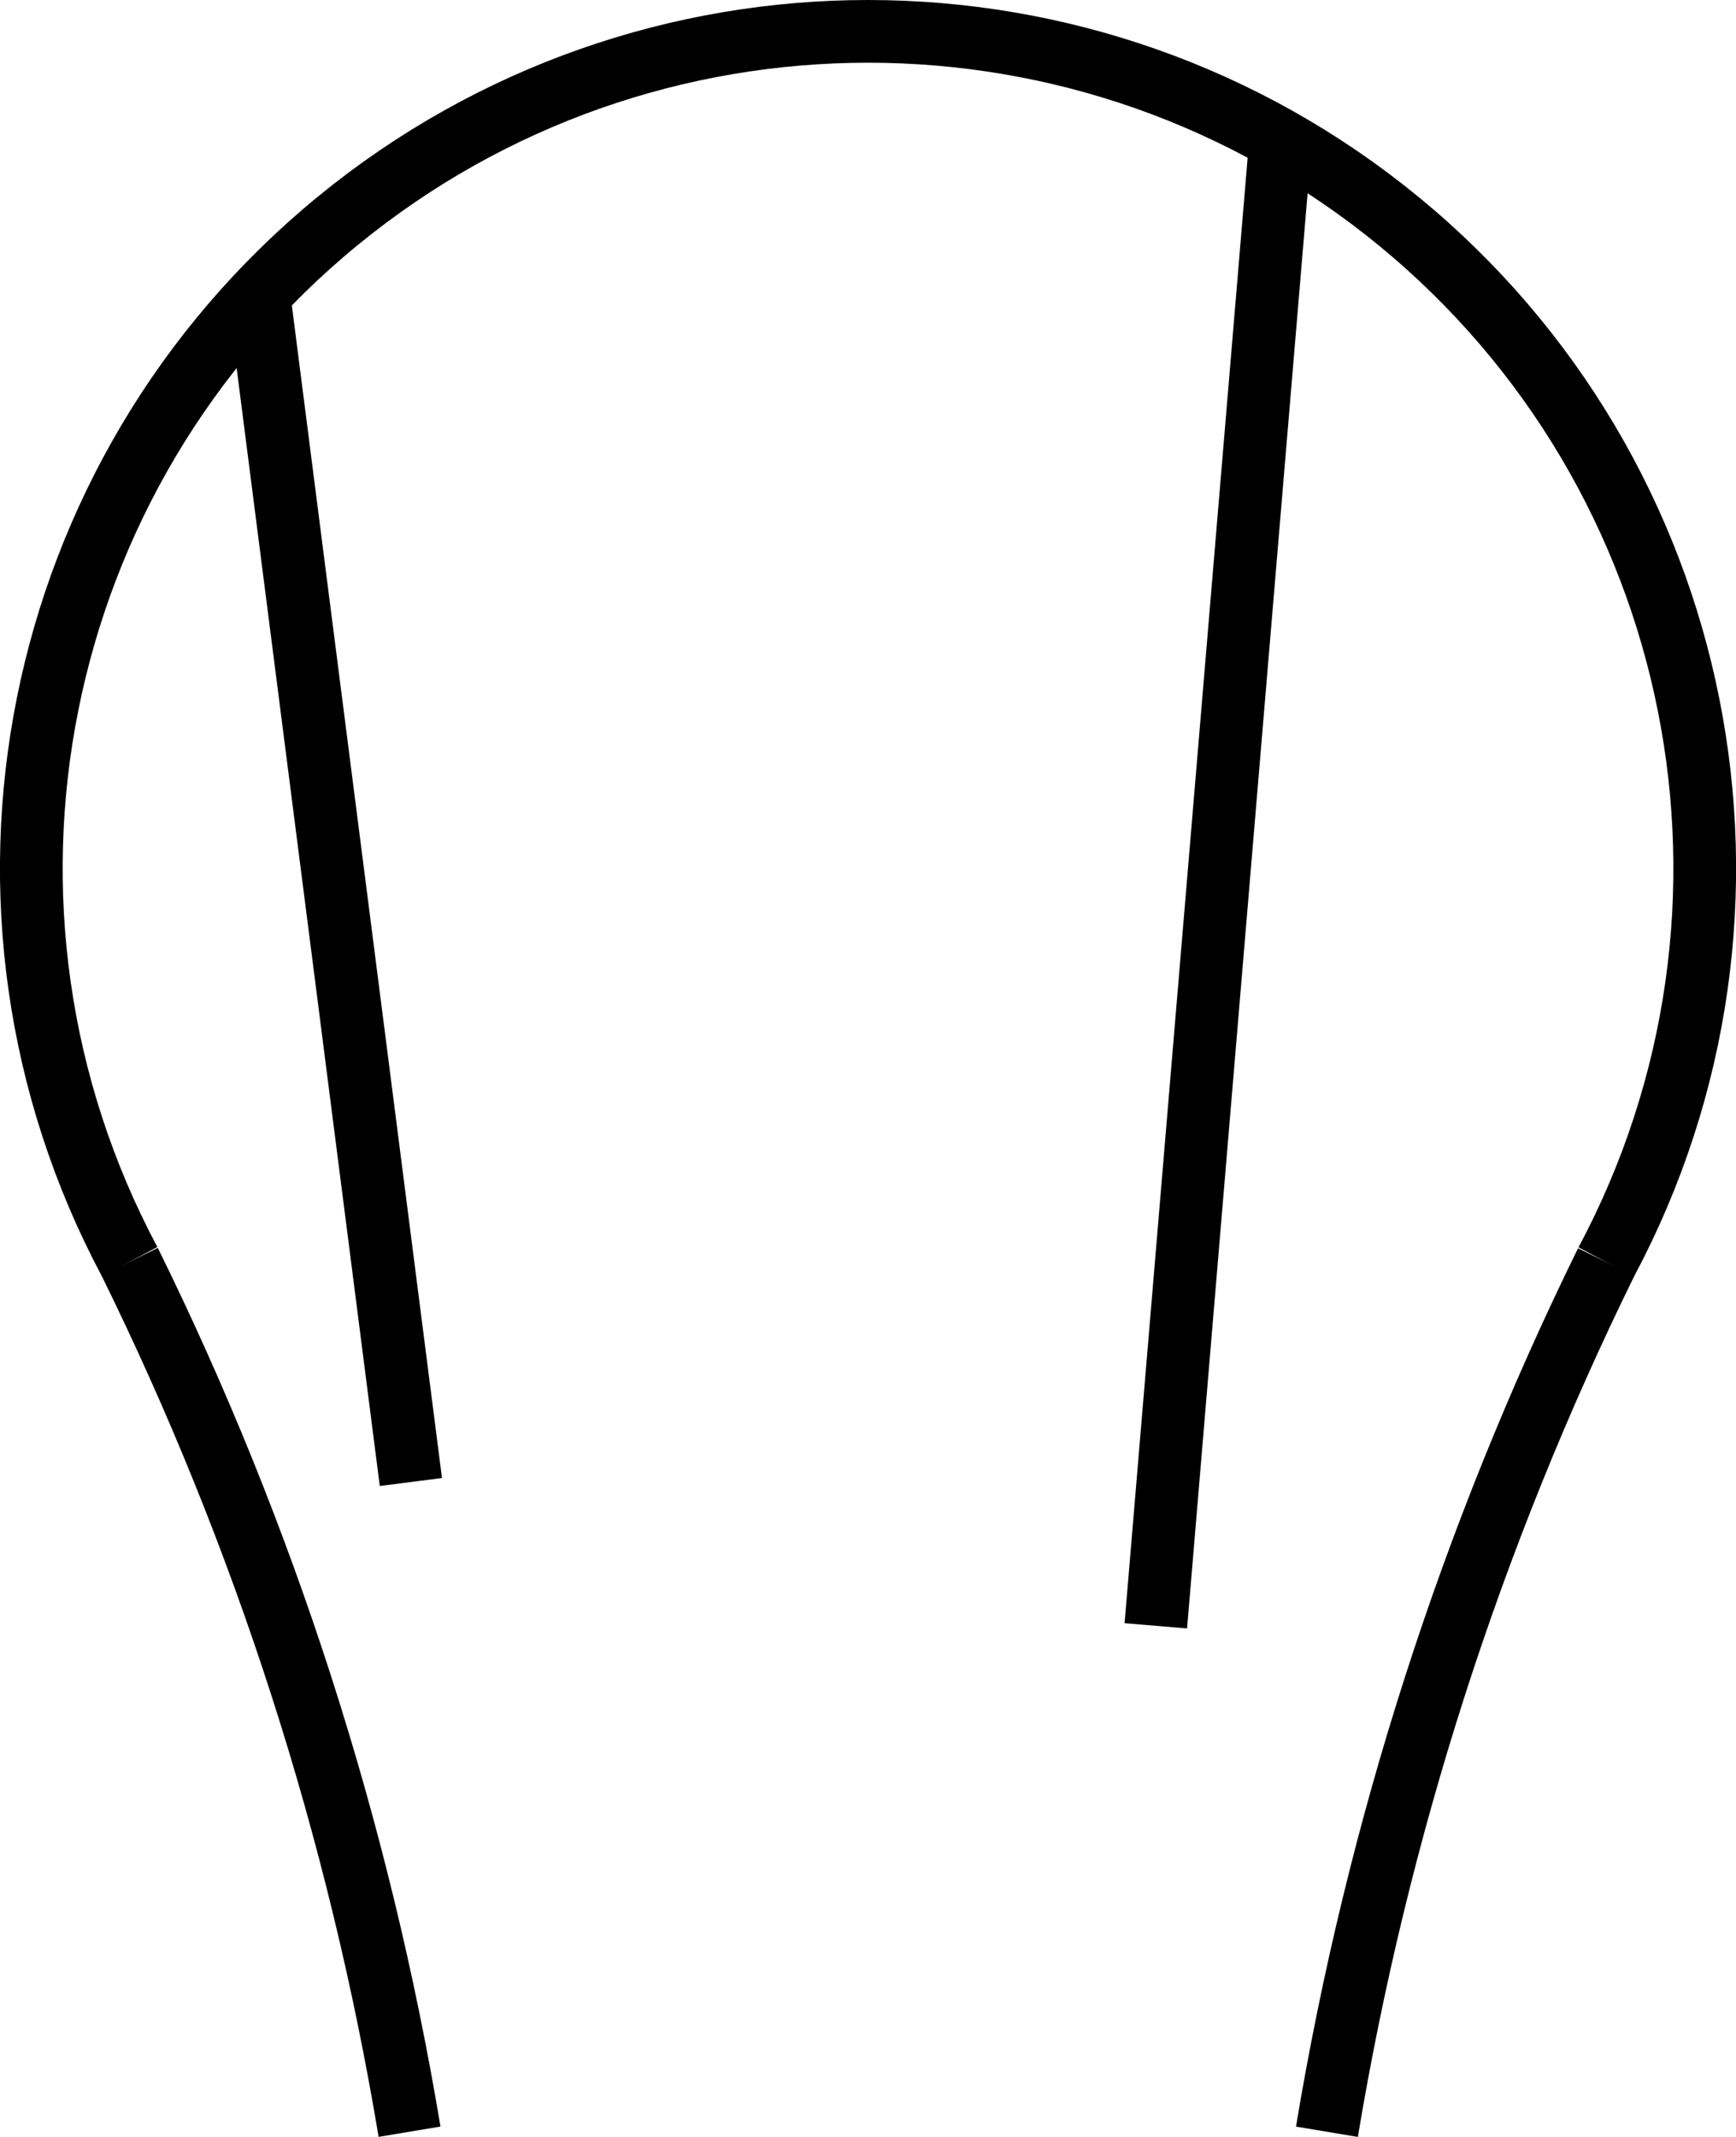
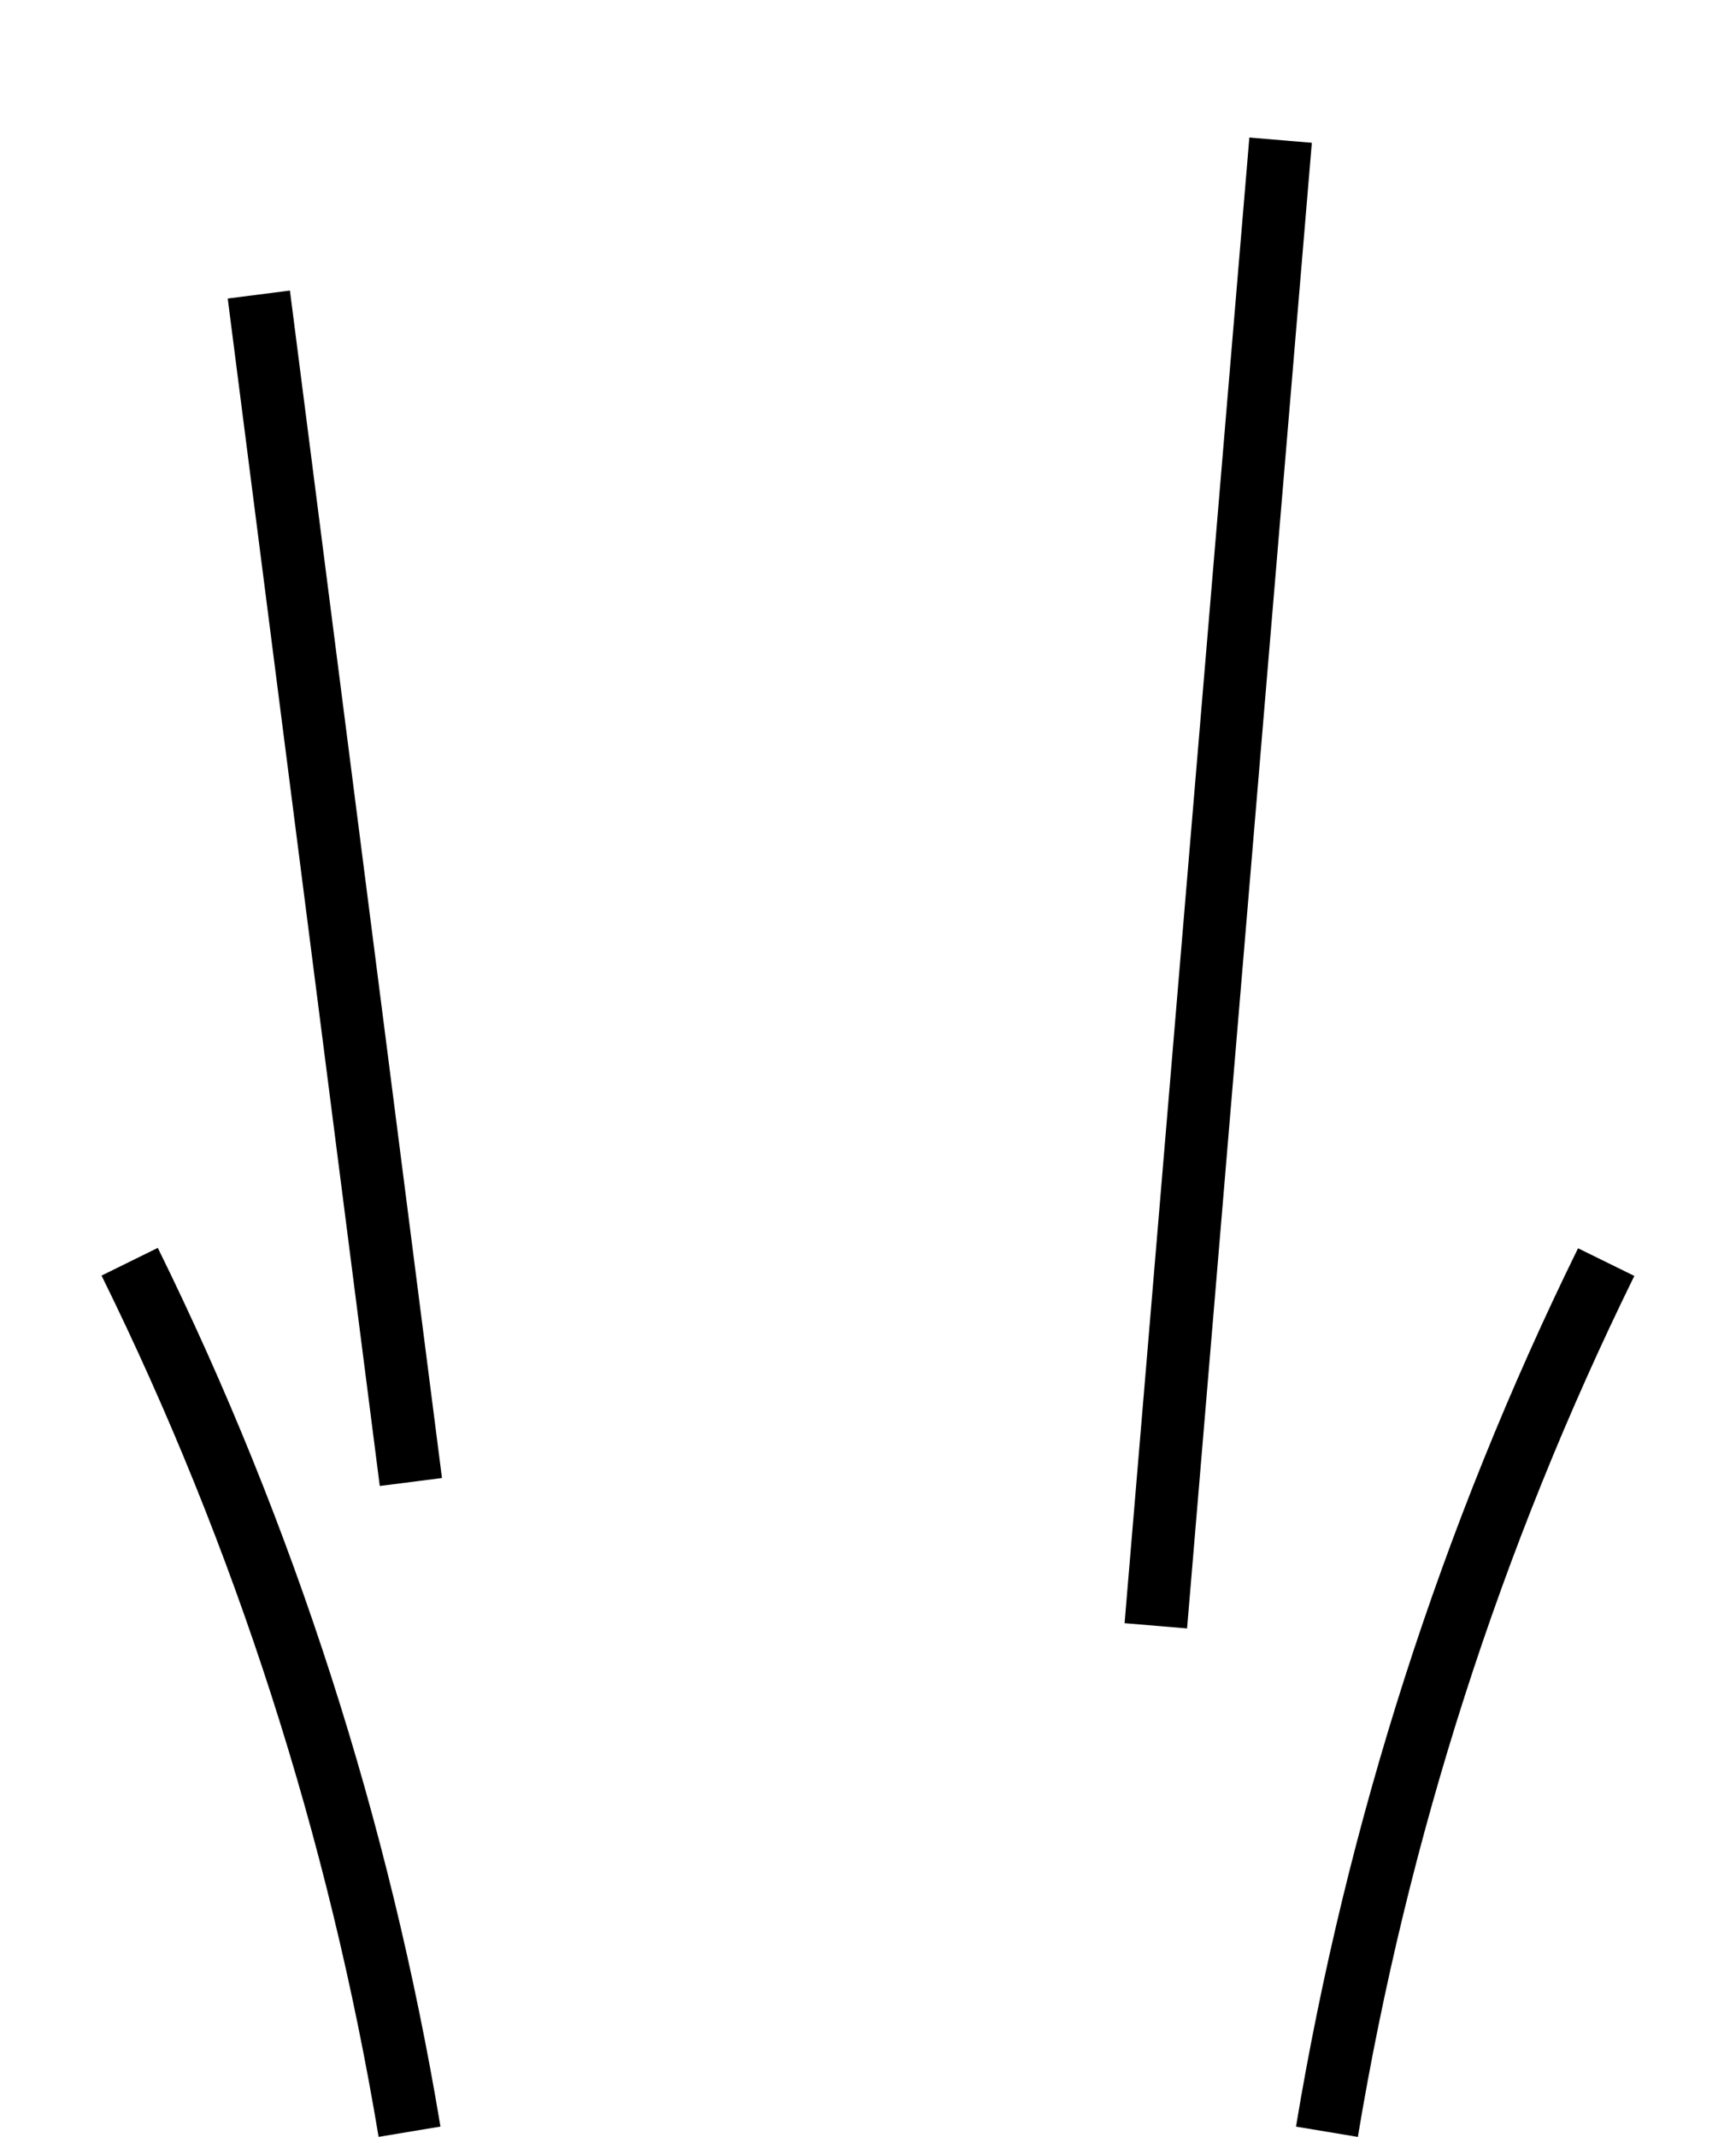
<svg xmlns="http://www.w3.org/2000/svg" xml:space="preserve" width="41.528mm" height="51.11mm" version="1.0" style="shape-rendering:geometricPrecision; text-rendering:geometricPrecision; image-rendering:optimizeQuality; fill-rule:evenodd; clip-rule:evenodd" viewBox="0 0 376.21 463.02">
  <defs>
    <style type="text/css">
   
    .str0 {stroke:black;stroke-width:13.59;stroke-linejoin:bevel;stroke-miterlimit:22.926}
    .fil0 {fill:none}
   
  </style>
  </defs>
  <g id="_0">
-     <path class="fil0 str0" d="M348.08 273.47c40.7,-76.28 21.88,-170.69 -44.96,-225.53 -66.84,-54.84 -163.1,-54.86 -229.96,-0.05 -66.86,54.81 -85.72,149.21 -45.06,225.51" />
    <path class="fil0 str0" d="M348.08 273.47c-29.25,59.53 -49.64,123.01 -60.52,188.44" />
    <path class="fil0 str0" d="M88.75 461.9c-10.9,-65.46 -31.33,-128.97 -60.65,-188.51" />
    <line class="fil0 str0" x1="56.09" y1="63.82" x2="89.04" y2="321.12" />
    <line class="fil0 str0" x1="277.52" y1="30.37" x2="250.48" y2="352.28" />
  </g>
</svg>